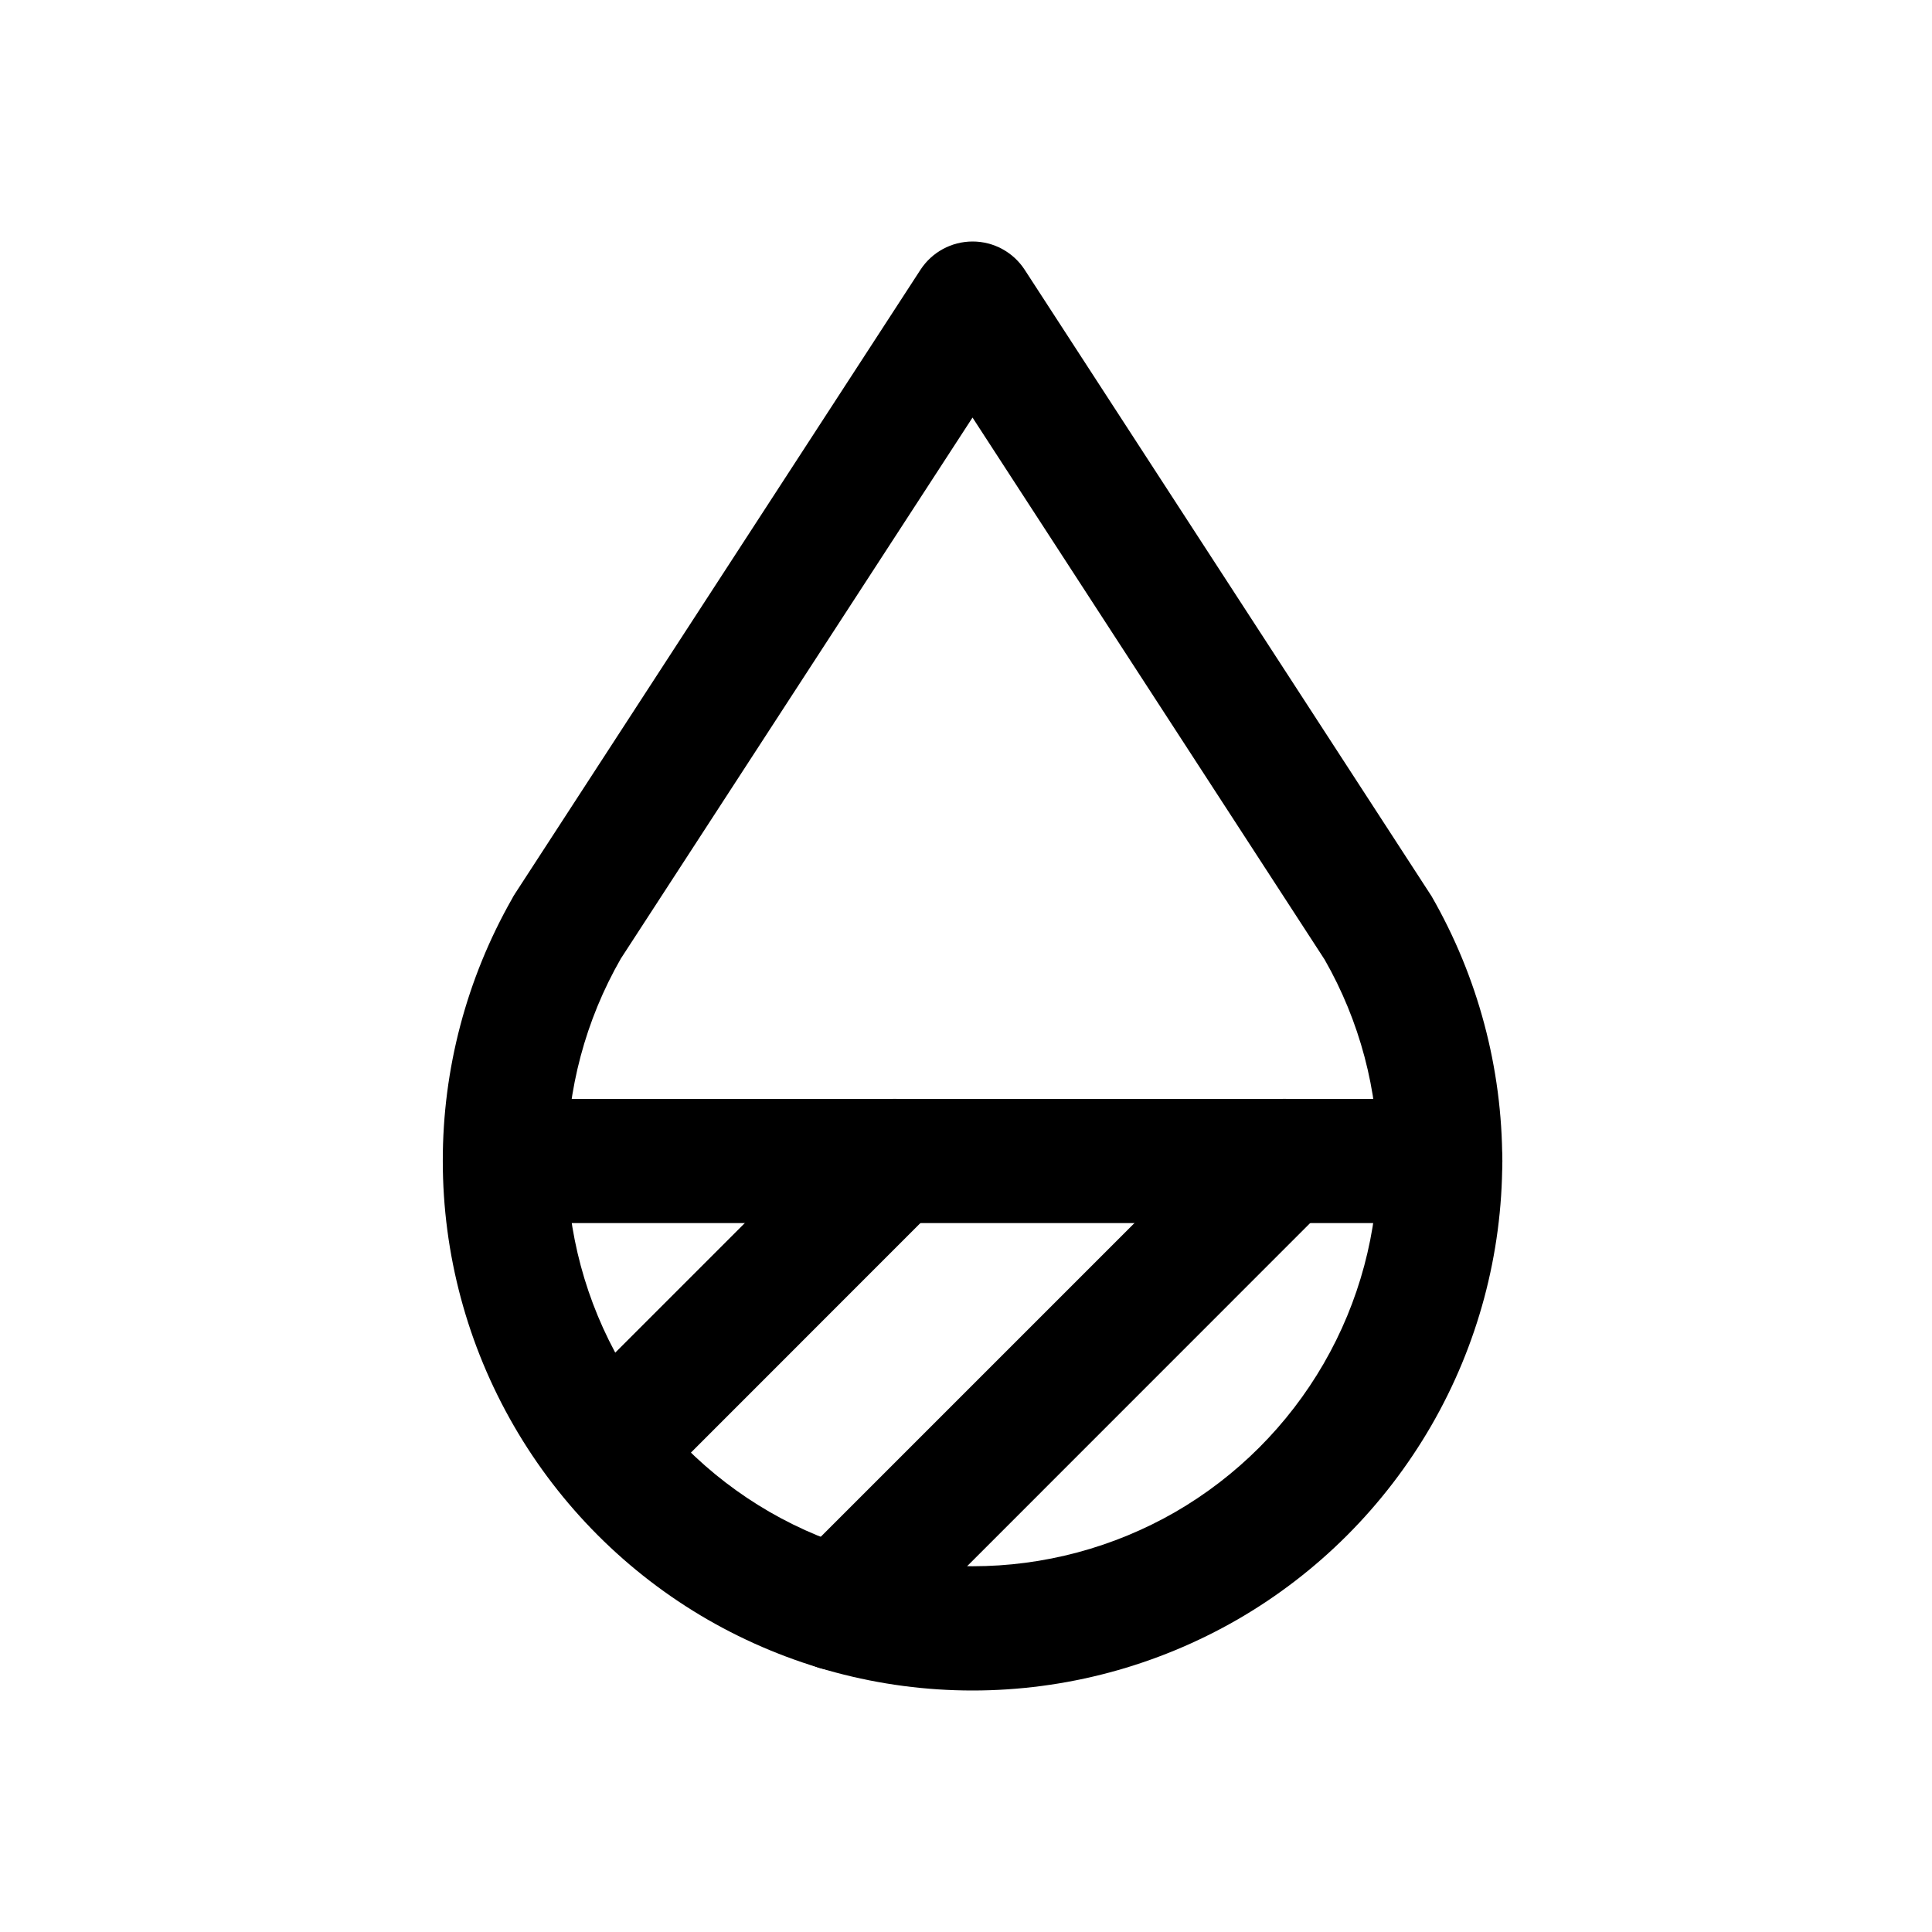
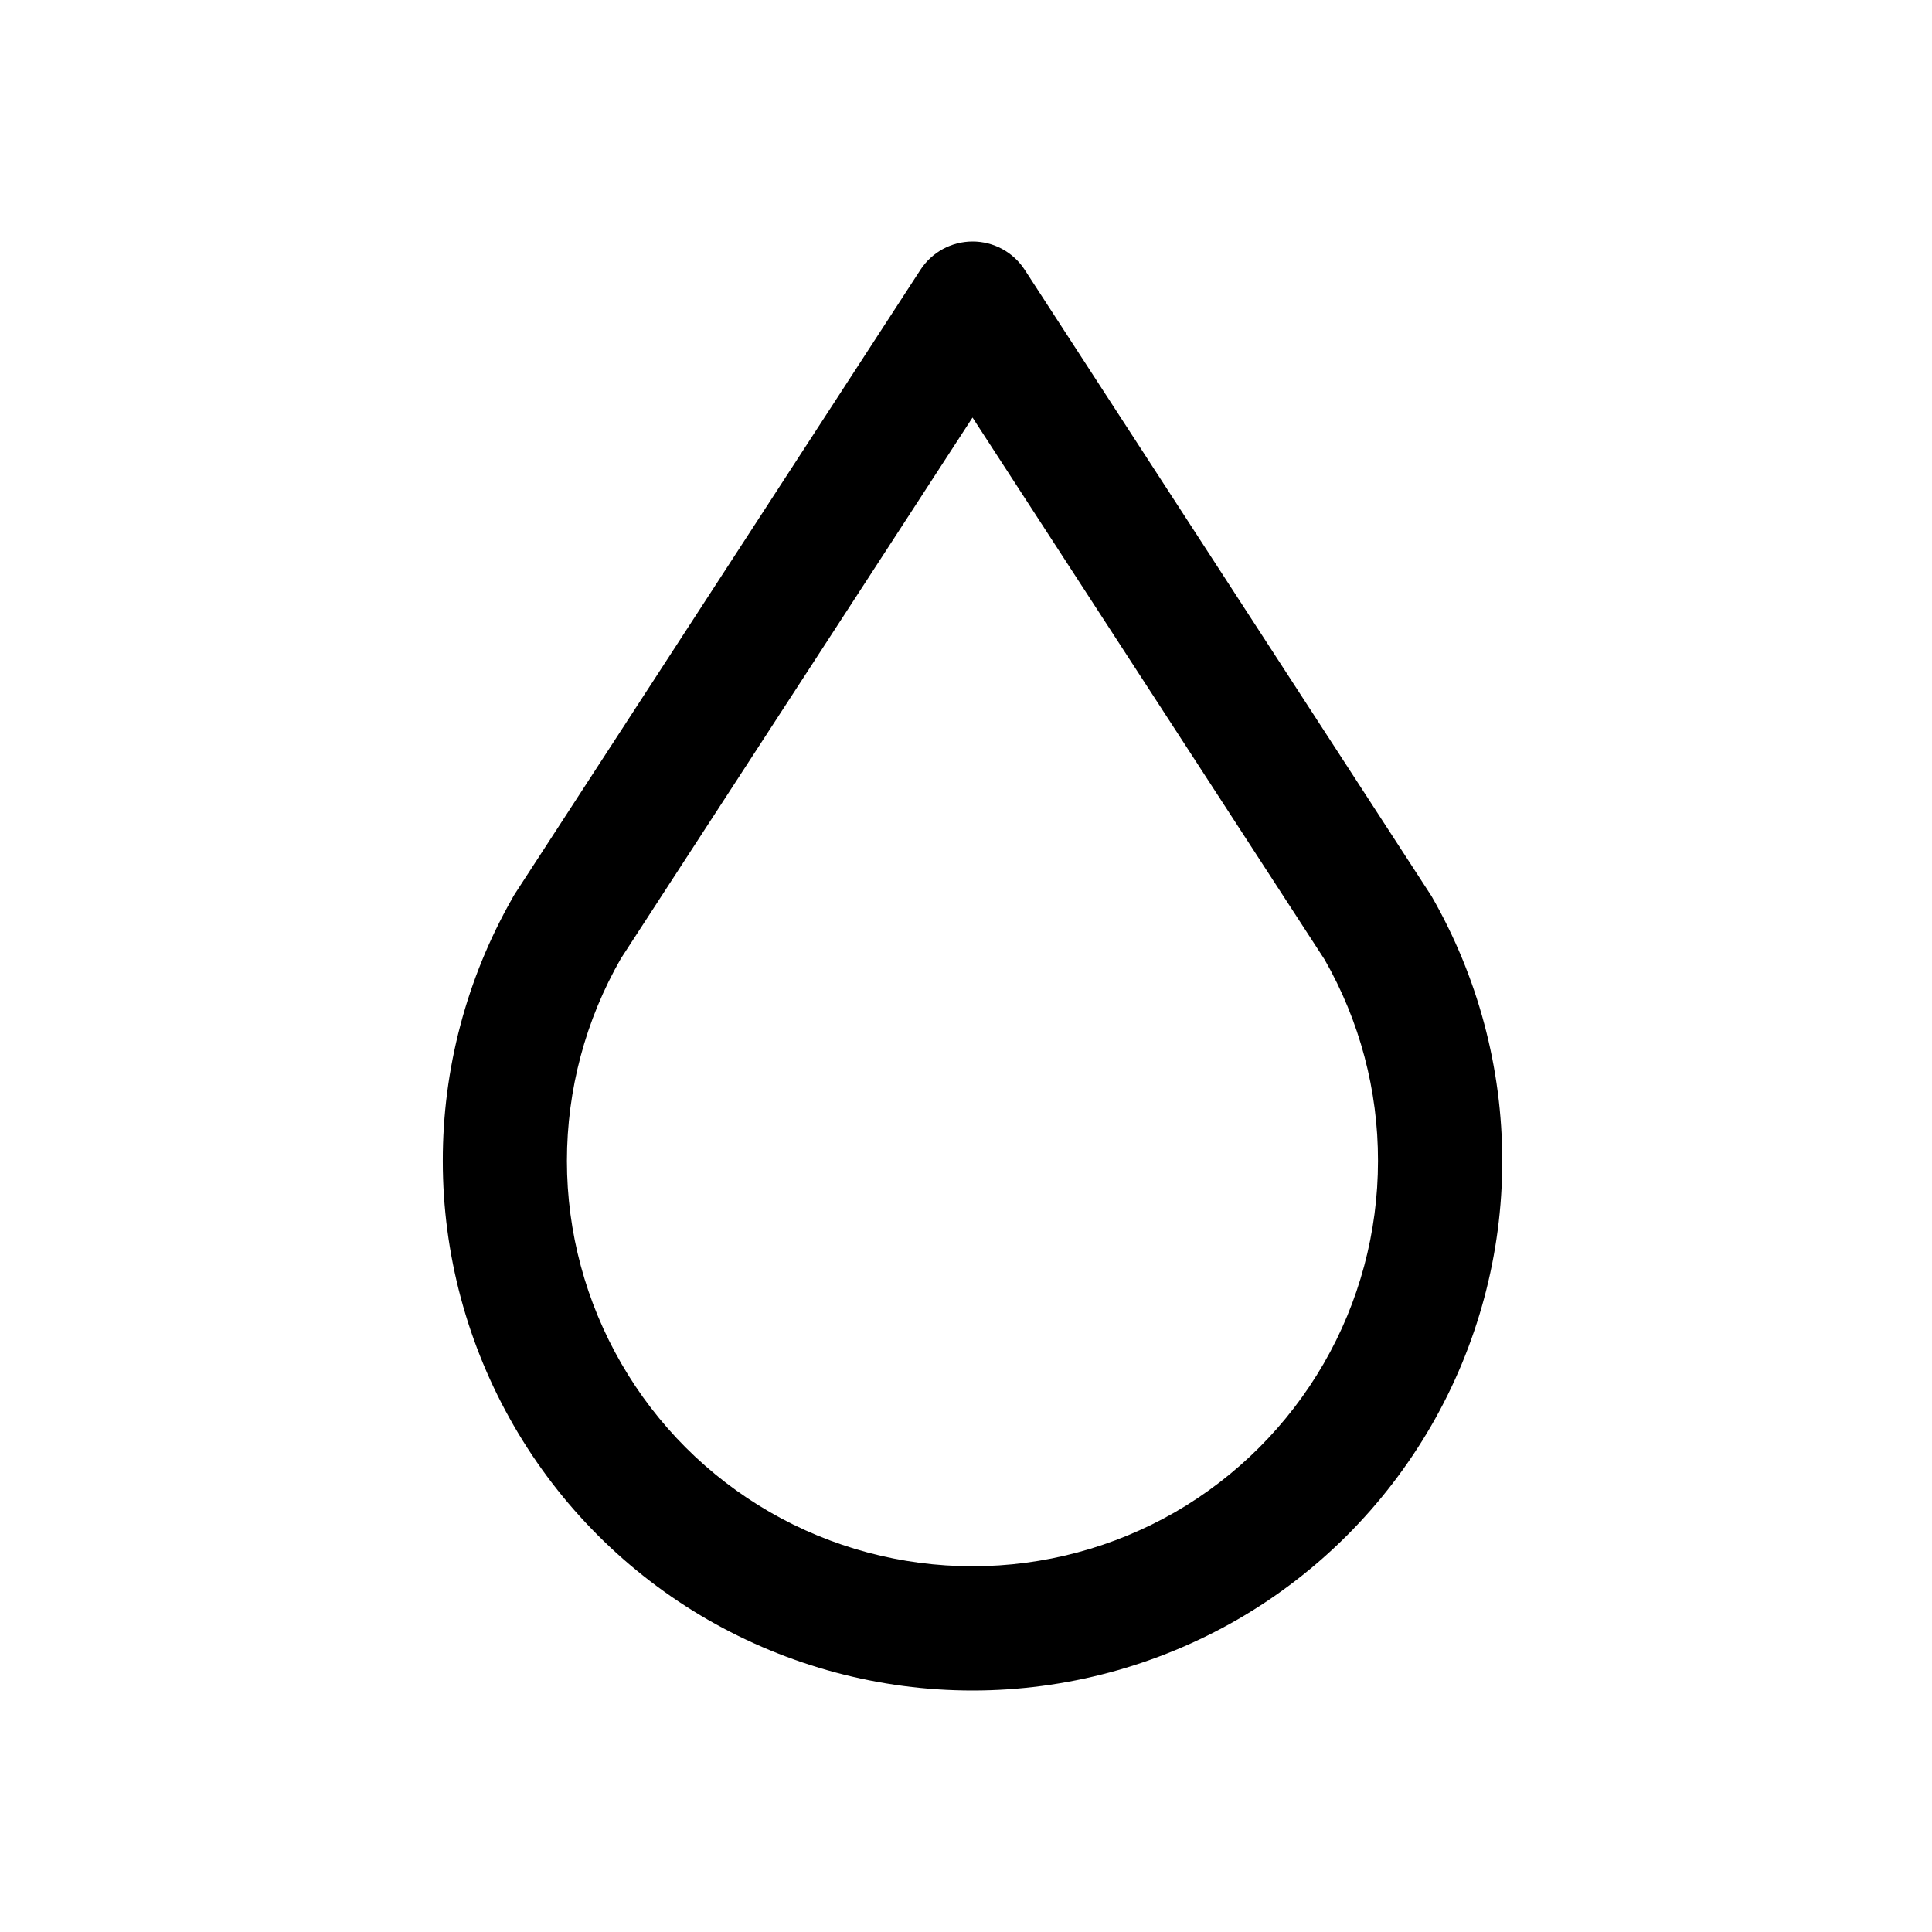
<svg xmlns="http://www.w3.org/2000/svg" viewBox="0 0 16 16" role="presentation" aria-hidden="true">
  <path fill-rule="evenodd" clip-rule="evenodd" d="M8.055 2C8.229 2 8.391 2.088 8.486 2.234L11.84 7.398C11.845 7.406 11.85 7.414 11.855 7.421C12.239 8.088 12.441 8.845 12.441 9.615C12.441 10.385 12.238 11.141 11.853 11.807C11.467 12.474 10.914 13.028 10.247 13.413C9.58 13.797 8.824 14 8.054 14C7.284 14 6.528 13.797 5.861 13.413C5.194 13.028 4.64 12.474 4.255 11.807C3.87 11.141 3.667 10.385 3.667 9.615C3.666 8.854 3.864 8.105 4.24 7.444C4.248 7.428 4.257 7.413 4.267 7.398L7.623 2.234C7.718 2.088 7.88 2 8.055 2ZM5.142 7.938C4.849 8.448 4.695 9.026 4.695 9.614C4.695 10.204 4.851 10.783 5.146 11.293C5.44 11.803 5.864 12.227 6.375 12.522C6.885 12.816 7.464 12.971 8.054 12.971C8.643 12.971 9.222 12.816 9.733 12.522C10.243 12.227 10.667 11.803 10.962 11.293C11.257 10.783 11.412 10.204 11.412 9.614C11.413 9.029 11.26 8.454 10.97 7.947L8.054 3.458L5.142 7.938Z" fill="currentColor" />
-   <path fill-rule="evenodd" clip-rule="evenodd" d="M3.668 9.615C3.668 9.331 3.898 9.101 4.182 9.101H11.928C12.212 9.101 12.442 9.331 12.442 9.615C12.442 9.899 12.212 10.129 11.928 10.129H4.182C3.898 10.129 3.668 9.899 3.668 9.615Z" fill="currentColor" />
-   <path fill-rule="evenodd" clip-rule="evenodd" d="M7.773 9.251C7.974 9.452 7.974 9.778 7.773 9.978L5.388 12.364C5.187 12.564 4.862 12.564 4.661 12.364C4.46 12.163 4.46 11.837 4.661 11.636L7.046 9.251C7.247 9.05 7.572 9.05 7.773 9.251Z" fill="currentColor" />
-   <path fill-rule="evenodd" clip-rule="evenodd" d="M11.001 9.251C11.202 9.452 11.202 9.778 11.001 9.978L7.296 13.684C7.095 13.884 6.769 13.884 6.568 13.684C6.367 13.483 6.367 13.157 6.568 12.956L10.273 9.251C10.474 9.05 10.8 9.05 11.001 9.251Z" fill="currentColor" />
</svg>